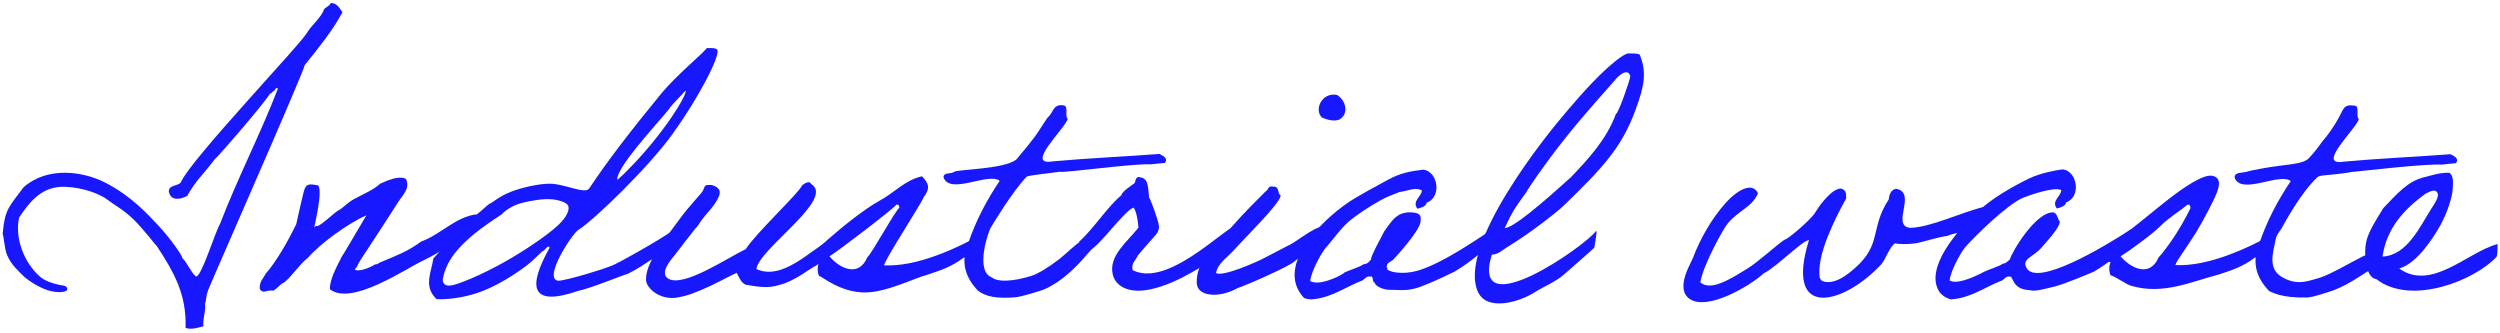
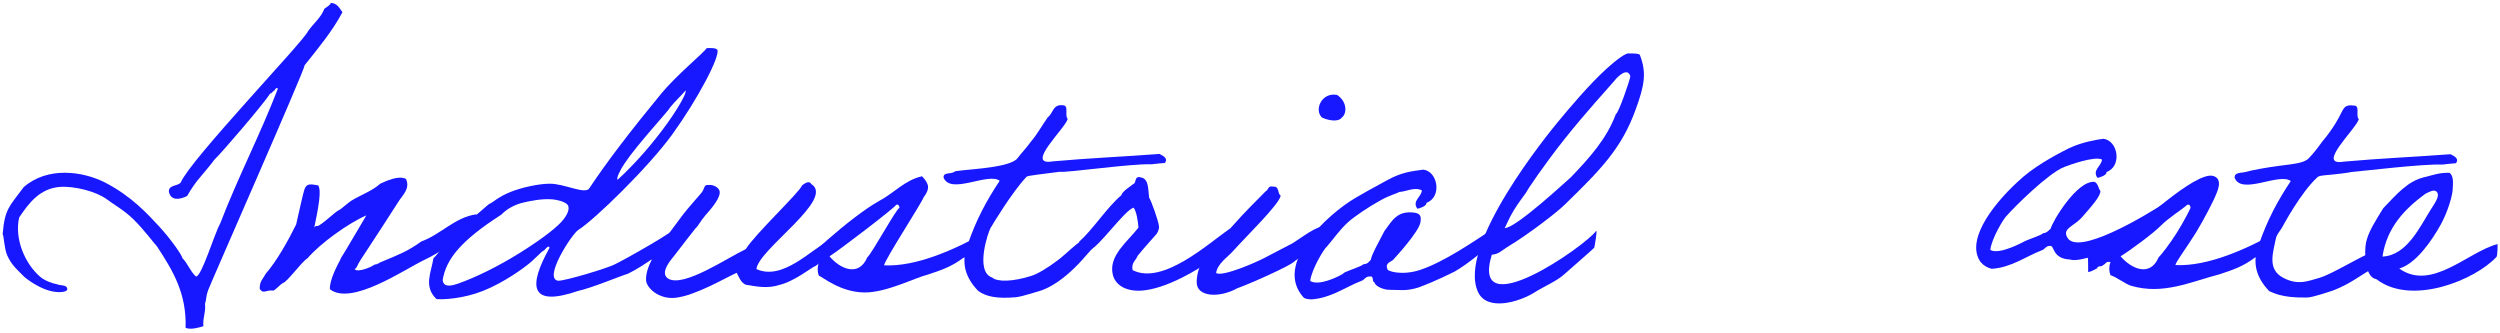
<svg xmlns="http://www.w3.org/2000/svg" id="レイヤー_1" x="0px" y="0px" width="940.3px" height="125.3px" viewBox="0 0 940.3 125.3" style="enable-background:new 0 0 940.3 125.3;" xml:space="preserve">
  <style type="text/css"> .st0{fill:#1718FF;} </style>
  <title>Facility</title>
  <path class="st0" d="M270.8,38.8" />
  <g>
    <path class="st0" d="M128.8,4.6c-3.9,7.3-9.1,13.5-14.2,19.9c0,1.8-35.5,82.3-36.3,84.6c-1,2.9-0.6,3.6-1.2,5.1 c0.4,3.3-0.9,5.1-0.6,8.5c-2,0.6-4.9,1.4-6.7,0.6c0.4-12.6-4.4-21-10.8-30.7c-0.7-0.6-4.7-6.1-8.9-10.2c-3.6-3.5-7.4-5.5-10-7.5 c-3.8-2.8-11.9-5-17.6-4.6C15,70.9,10.9,76.3,7.2,81.8c-1.8,8,2.1,17.3,7.9,22.3c1.6,1.4,4.5,2.5,6.3,2.8c1.2,0.6,3.7,0.1,3.9,1.7 c0.3,1.3-3.3,1.8-7.2,0.6s-8.1-4.2-9.2-5.3C7.1,102,4.3,99.8,2.7,96c-1.1-2.5-1.2-7-1.7-8c0.8-9.5,2.5-10.3,7.9-17.6 c8.9-7.8,22.1-6.1,30.7-1.7c9.9,5.1,16,11.9,20.3,16.5c4.5,4.9,8.7,11,8.7,11.9c2,1.9,3,5.1,5.1,6.9c2.1,0.2,6.9-16,9.1-19.9 c6.6-17.2,15.2-33.8,21.7-50.7c-0.2-0.7-1.1,0-1.2,0.6c-0.7,0.2-0.9,1.1-1.7,1.2c-2.2,3.6-18.4,22.5-21,24.9 c-0.5,0.8-4.4,5.5-5.1,6.3c-1.7,1.9-3.6,4.6-5.1,7.3c-2.5,1.3-6.2,2.1-6.9-1.7c0-2.6,3.4-1.9,4.5-3.4c3.6-8.6,46.3-53.1,47.8-56.8 c2-2.9,4.9-5.1,6.2-8.5c0.5-0.4,2.4-1.5,2.4-2.2C126.9,1.2,127.7,3.1,128.8,4.6z" />
    <path class="st0" d="M159.7,97.7c-7.7,3.7-27.5,17.4-35.6,11.1c-0.3-3.5,3.2-9.7,3.4-10.2c0.6-0.9,0.6-1.5,1.2-2.3 c0.6-0.8,7-11.8,9.1-15.3c-6.9,3-17.4,10.6-22.1,16.1c-2.6,1.7-7.6,9-9.4,9.4c-1.2,0.8-2.1,2-3.4,2.8c-3-0.4-3.7,1.5-5.2-0.6 c-0.2-2.8,1.3-3.9,2.2-5.7c4.2-4.8,8.5-12.5,11.5-18.6c0.5-2,2.6-12,3.2-13.4c0.8-2,2.1-1.8,5-1.3c2,1.9-1.4,15.3-1.4,15.9 c0,0,0.4-0.8,1.2-0.6c1.1,0,6.5-5.1,7.6-5.7c2.1-1,3.2-2.8,6.3-4.5c2.9-1.6,7.1-3.3,9.7-5.7c2-0.9,6.9-3.3,9.7-1.8 c1.7,3.7-1.4,6.2-2.8,8.5c-1.5,2.4-11.5,17.8-14.3,22c-1.4,2.1-1.1,2.7-2.2,3.4c0.9,1.5,6.5-0.8,7.5-1.7c1.5-0.1,1.5-0.7,2.8-1.1 c6.2-2.6,9.7-3.9,14.8-7.6c7.1-2.5,12.8-9.2,20.7-10.2c0.6,5.6-5,9.7-6.7,9.8c-1.1,0-3,0.7-3.1,1.2C166.8,94,162.3,96.5,159.7,97.7 z" />
    <path class="st0" d="M259.3,86.3c-4.1,3.5-5.1,6.2-9.7,8.4c-1.3,2.2-3.8,2.2-5.9,3.8c-3,2.1-8,4.9-8.3,4.7 c-1.4,0.4-13.4,5.3-17.9,6.2c-18.3,6.3-18.9-1.7-10.8-16.2c-0.5-1.5-1.9,1.3-2.5,1.2c-0.2,0-2.4,2.3-4.1,3.8 c-2.9,2.6-10.8,8.2-18.4,11.2c-7.6,3-14.9,3.3-17.5,3.1c-5-4.7-2-10-1.2-15.3c4.3-4.3,7.5-12,12.5-13.6c3.6-2.4,7.6-6.3,8.5-6.9 c0.1-0.1,0.3-0.1,0.5-0.2c0.7-0.3,3.2-2.6,7.5-4.3c4.5-1.8,10.9-3.1,14.7-3.1c5.4-0.1,13.3,4.1,14.9,1.8 c6.7-10.1,15.6-21.7,27.2-35.8c5.7-6.9,16.1-15.4,17-17c1.1,0,3.3-0.2,4,0.6c1.2,2.4-7.5,18.8-16.9,31.8 c-8.8,12.2-29.2,32.1-35.4,36c-2.3,1.4-13.3,18.2-7.6,19.1c3,0,18.4-4.7,21.2-6.1c3-1.4,23.1-12.5,26.7-16.4 C259.3,84.8,258,85,259.3,86.3z M213.8,77.8c0-1.1-2-2.3-5.8-2.8c-4-0.4-8.7,0.6-11.2,1.2c-3,0.7-6,2.2-8.2,4.5 c-15.4,9.9-20.8,16.8-22.1,24.6c0.3,3.2,3.9,2,5.7,1.4c6.6-2.3,15.2-6.5,23.5-11.7c2.9-1.8,10-6.4,14.1-10.2 C213.4,81.5,214.1,78.9,213.8,77.8z M252.2,40.2c-0.7,1.5-12.3,13.8-17.3,21.3c-1.7,2.5-3.2,5.6-2.6,6.1c2.3-2,8.7-8.3,14.5-15.7 c6.1-7.6,11.5-16.3,11.1-17.9C256.1,36.1,254,38,252.2,40.2z" />
    <path class="st0" d="M312.2,90.2c0.2-0.1,2.1,4.1,2.1,4.1s-7.6,6-7.9,5.9c-0.4-0.1-7.8,5.8-13.4,7c-4.2,1.4-8.3,0.6-12.5-0.1 c-1.8-0.8-2.5-2.7-3.4-4.5c-4.3,1.9-15.3,8.5-23,9.4c-6.4,0.7-10.9-3.8-11.1-6.5c-0.4-6.4,6.5-14.8,12.7-23.2 c3.3-4.6,8.6-10,8.6-10.5c0.6-0.8,0.5-2.5,2.2-2.2c1.2-0.3,4.4,0.7,4.2,3c-0.2,2.7-4.1,6.9-5.4,8.4c-1.9,2.2-2.5,3.8-3.8,5 c-1.1,1.4-5.5,7-8,10.3c-0.6,0.8-5.9,6.5-2,8.6c5.9,3.1,21.7-7.7,29-11.2c3.7-5.9,20.1-21.2,21.2-24c0.6-0.4,2.6-2.1,3.4-0.5 c9.2,5.6-19.8,24.5-20.6,32C294.3,105.7,304.9,94,312.2,90.2z" />
    <path class="st0" d="M299.7,102.2c0-2.3,20.4-20.8,31.1-26.7c5.6-3,9.6-7.8,16-9.2c2.8,3,3,4.7,0.6,7.9c-1,2.6-14.4,23.1-14.9,25.6 c12.3,0.6,26.8-6.1,37.9-12.2c0,2.5-1.4,5.9-2.2,5.2c-2.5,1.5-3,3.5-5.9,4.2c-4.4,3.3-8.2,4.6-13.4,6.3c-5.1,1.3-15.6,6.8-23.8,6.7 c-9.1-0.1-15.8-5.9-17.1-6.3c-0.6-1.5-0.6-3.3,0-4.9c-1.8-0.5-1.8,0.8-2.8,1.1c-0.4,0.8-2.1,0.1-2.2,1.2 C301.5,101.8,299.7,102.6,299.7,102.2z M326.2,96.8c1.8-1.5,11-18.5,12.1-18.6c-0.1-0.7-0.2-1.4-1.2-1.2 c-0.1,0.8-21.8,17.4-25.1,19.4C315.7,100.9,322.9,104.5,326.2,96.8z" />
    <path class="st0" d="M410.8,93.5c-3.1,3.5-4.6,5.3-6.8,7.4c-3.8,3.7-8.1,6.8-12.2,8.3c-0.7,0.2-7.5,2.4-9.7,2.6 c-7.1,0.6-11.2-0.2-14.2-2.4c-4.6-4.8-6.7-10.4-3.9-17.5c3.1-9.1,7-16.4,12-23.9c-4.3-3.3-18.5,5.4-21.1-1.2c-0.2-2.2,3-1.2,4-2.2 c1.1-0.9,20.7-1,23.8-5.1c1.6-2.1,3.3-3.8,5.1-6.3c2.4-2.8,4.1-6,6.3-9.1c2-1.4,1.8-5,5.7-4.5c2.4,0,0.5,4,1.8,5.1 c-0.9,3.6-16.4,17.8-5.7,16c13.1-1.2,27.1-1.8,40.2-2.8c1.4,0.7,3.4,1.7,2,3.4c-3,0.2-5.4,0.6-5.3,0.5c-7.2-0.3-32.4,3.3-34.1,2.8 c-5.4,0.7-11.7,1.4-12.5,1.8c-5.4,5.6-12.9,18.1-13.6,19.3c-0.8,1.2-6.1,16.5,0.6,18.7c1.9,1.7,7.8,1.6,14.9-0.7 c2.2-0.7,6.1-3,10.4-6.3c3-2.4,6.4-5.9,8.2-6.7C408.6,89.9,411.8,93.3,410.8,93.5z" />
    <path class="st0" d="M462.7,85.9c0-0.1-2.4,7.5-2.4,7.5s-4.1,4.4-4.3,4.1c-5.1,3.8-17.4,11.2-26.6,11.8c-5.8,0.4-10-2-10.9-6.2 c-1.5-7,5.6-12.2,9.7-17.5c-0.2-2.5-0.7-5.9-1.8-7.5C423,79,413.2,93.1,409.9,94c0,0-4.3-3.1-4.1-3c5.4-4.8,10.6-13.1,16-17.6 c0.1-1.3,3.9-3.7,4.9-4.5c0.6-0.7,0.1-3,2.7-2.1c2.7,0.7,2.4,4.4,2.8,7.5c0.9,1.4,3.5,8.8,3.7,10.7c0.2,1.4-0.7,2.7-0.9,3 c-2.7,3.1-4.6,5.1-7.1,8.2c-0.6,1.7-2.5,2.6-1.9,5.4C437.4,107.4,454.7,91.4,462.7,85.9z" />
    <path class="st0" d="M465.4,108.4c-6.8,3.8-15.3,3.3-15.3-2.2c0-5.6,3.1-10.3,6.3-13.7c2.3-1.9,6.7-7.1,10.6-11.3 c4.4-4.7,8.2-8.3,9.1-9.3c1.1-0.5,0.7-2.2,2.8-1.7c2.4-0.2,1.5,2.6,2.8,3.4c-0.6,3.3-12.6,14.9-17.9,20.8c-2,2.3-5.9,4.7-6.4,8.3 c2.4,1.5,15-4,18.2-5.7c3.1-1.7,5.9-3,9-4.7c2.4-0.9,9.2-6.6,12.2-6.9c2.5,5.3-5.4,9.4-9.8,12.8C485.5,100,468.5,107.4,465.4,108.4 z M502.9,35.7c3.8,2.5,3.8,7,1.8,8.5c-1.5,2-5.6,0.9-7.5,0C494.2,41.3,497.1,34.6,502.9,35.7z" />
    <path class="st0" d="M562.5,90.6c-5.1,4-9.7,8.2-15.3,11.5c-1.1,0.5-6.6,3.4-13.6,6c-4.7,1.5-7,0.9-10.9,0.9 c-2.2,0.1-5.6-1.4-5.7-2.8c-1.1-0.1-0.1-2.5-1.7-2.2c-1.7-0.2-2.1,1.4-3.4,1.7c-5.7,2.2-11.5,6.5-18.7,6.9c0.2,0-1.9,0-2.8-0.6 c-11.7-12.7,9.1-31.5,19.3-37.5c3.4-2,5.9-3.4,12-6.7c5.3-2.9,8.5-3.3,13.6-4c5.5,0.6,7.2,10.3,1.2,12.5c0.2,1.2-2.6,2.1-3.4,2.2 c-2.1-3,1.5-4.3,1.7-6.9c-2.8-1.4-5.9,0.5-8.5,0.6c-0.7,0.5-3.5,1.2-6.8,3c-4.6,2.5-10.2,6.3-12.5,8.4c-3.1,2.8-5.3,6.1-7.9,9.1 c-1.1,0.8-5.9,8.8-6.3,13c3.4,2,10.7-1.8,11.4-2.2c0.6-0.3,1-0.6,1.5-1c0.1,0,0.1-0.1,0.2-0.1c1.1-0.6,6.2-2.2,6.9-3 c1.3-0.1,1.7-0.4,2.8-1.7c0.4-2.2,2.6-5.9,5.1-10.8c3-4,4.8-7.8,11.4-6.9c2.4,0.4,2.4,1.7,2.2,3.4C533.9,87,525,96.6,524,97.7 c-0.8,0.8-3.1,1.2-2.2,3.4c-0.3,0.9,5.5,2.7,12.4,0.4c9-3,20.3-10.8,26.7-15C560.8,86.5,562.2,90.7,562.5,90.6z" />
    <path class="st0" d="M599.6,93.2c-1.4,1.4-8.4,7.4-11.4,10.1c-2.8,2.5-7.6,4.5-10.9,6.6c-6.2,3.9-17.9,7.1-21.3,0.1 c-8.5-17.5,27.4-61,29.6-63.7c4.6-5.6,12.2-14.6,18.7-20.5c3.1-2.8,7.2-6.1,8.5-5.7c1.7,0,3.8,0,4,0.6c2.6,6.7,1.7,11.5-1.6,20.5 C610,55.6,602.5,63.4,588.5,77c-2.4,2.4-12.9,10.7-21.7,16c-2.1,1.3-3.1,2.6-5.7,2.8c-8.3,27.1,35.1-3.2,39.3-9 C600.8,86.9,599.6,93.7,599.6,93.2z M607.2,30.4c-2,2.3-11.1,12.3-18.5,21.6c-8.2,10.3-14.5,19.8-14.5,20.1c0,0.2-2.9,3.8-4.9,7.1 s-3,6.2-3.4,6.6c4.3,0,23-17.5,24.9-19.1c6.9-7.2,13.5-14.4,17-23.9c0.7,0.4,5.4-12.9,5.4-14.2C612.1,25.2,608.4,28.8,607.2,30.4z" />
-     <path class="st0" d="M744.2,83.4c-3.2,4.9-7,3.3-11.7,5.3c-4.5,0.7-7.6,1.9-11.8,2.8c-0.7,0.1-2.7,0.3-4.6,0.3 c-1.5,0-2.9-0.1-3.3-0.3c-2.2,1.4-3.4,5.8-5.2,7.9c-14,15.1-36.7,21.4-27.2-9.1c-2.6,0.2-12.3,10.2-17,12.5 c-5.4,4.9-21.1,14.1-27.8,9.7c-5.7-3.8,0.3-13.3,1.1-15.4c2.6-6.9,6.9-14.7,12.3-20.7c5-5.6,10.4-7.8,12.2-3.7 c-2.2,5.3-7.2,6.3-11.4,11.4c-1.3,1.4-9.1,15.2-10.3,22.1c4.1,3.5,11.5-1.4,17.6-5.1c4.1-2.5,10.7-8.6,14-10.9 c1.2,0,9.9-7.5,11.6-10.2c2.2-3.7,6.6-9.1,9.7-9.1c2.4,0.7,1.8,2.3,2,3.7c-5,9-10.3,20.4-10.1,27.9c0,2.1,0.1,3.6,3.4,3.6 c3.1,0,6.5-2.2,9.9-5.2c10.4-9.1,5.6-14.9,12.8-25.9c0.2-2,0.9-3.7,2.8-4c8,1.5-2.2,14,5.3,14.7c7.8-0.2,19.5-6,27.8-7.9 C747.9,77.8,743.9,81.8,744.2,83.4z" />
-     <path class="st0" d="M803,90.6c-5.1,4-9.7,8.2-15.3,11.5c-1.1,0.5-11.5,4.9-15,5.7c-4,0.9-7.2,2-9.5,1.3c-6.6-0.3-5.8-5.3-7.3-5.1 c-1.7-0.2-2.1,1.4-3.4,1.7c-5.7,2.2-11.5,6.5-18.7,6.9c0.2,0-3.1-0.5-4.7-3.4c-4.6-8.3,5.8-21.9,16.7-31.3 c6.1-5.2,15.2-9.7,17.2-10.7c4.9-2.3,10.5-3.2,12.8-3.5c5.5,0.6,7.2,10.3,1.2,12.5c0.2,1.2-2.6,2.1-3.4,2.2c-2.1-3,1.5-4.3,1.7-6.9 c-2.8-1.4-12.4,2.1-14.2,2.8c-6.1,2.4-18.9,15.2-21.5,18.2c-1.1,0.8-5.9,8.8-6.3,13c3.4,2,12.4-3,13-3.3c1.1-0.6,6.2-2.2,6.9-3 c1.3-0.1,1.7-0.7,2.8-1.7c0.5-2.4,9.8-18.2,16.5-17.6c1.4,0.6,1.4,2.5,2.2,3.4c0.2,1.9-3.5,6-6.9,9.9c-3.1,3.5-7.6,4.2-5.5,7.7 c3.9,6.7,27.8-7.2,39.1-14.6C801.3,86.5,802.7,90.7,803,90.6z" />
+     <path class="st0" d="M803,90.6c-1.1,0.5-11.5,4.9-15,5.7c-4,0.9-7.2,2-9.5,1.3c-6.6-0.3-5.8-5.3-7.3-5.1 c-1.7-0.2-2.1,1.4-3.4,1.7c-5.7,2.2-11.5,6.5-18.7,6.9c0.2,0-3.1-0.5-4.7-3.4c-4.6-8.3,5.8-21.9,16.7-31.3 c6.1-5.2,15.2-9.7,17.2-10.7c4.9-2.3,10.5-3.2,12.8-3.5c5.5,0.6,7.2,10.3,1.2,12.5c0.2,1.2-2.6,2.1-3.4,2.2c-2.1-3,1.5-4.3,1.7-6.9 c-2.8-1.4-12.4,2.1-14.2,2.8c-6.1,2.4-18.9,15.2-21.5,18.2c-1.1,0.8-5.9,8.8-6.3,13c3.4,2,12.4-3,13-3.3c1.1-0.6,6.2-2.2,6.9-3 c1.3-0.1,1.7-0.7,2.8-1.7c0.5-2.4,9.8-18.2,16.5-17.6c1.4,0.6,1.4,2.5,2.2,3.4c0.2,1.9-3.5,6-6.9,9.9c-3.1,3.5-7.6,4.2-5.5,7.7 c3.9,6.7,27.8-7.2,39.1-14.6C801.3,86.5,802.7,90.7,803,90.6z" />
    <path class="st0" d="M785.4,102.2c0-2.3,0-5.6-0.2-5.6c11.1-5.2,20.6-14,30.2-21.5c5.9-4.6,13.7-10,17.1-8.9 c3.9,1.2,1.3,6.2,0.6,7.9c-0.5,1.2-3.8,7.9-7.1,13.3c-3.8,6.1-7.5,10.9-7.8,12.3c12.3,0.6,26.8-6.1,37.9-12.2 c0,2.5-1.3,5.5-2.1,4.8c-2.5,1.5-3.1,3.9-5.9,4.6c-4.4,3.3-8.2,4.6-13.4,6.3c-10.8,2.8-21.1,7.8-33.1,4.3c-2.1-0.6-5.4-3.2-7.8-4 c-0.6-1.5-0.6-3.3,0-4.9c-1.8-0.5-1.8,0.8-2.8,1.1c-0.4,0.8-2.1,0.1-2.2,1.2C787.2,101.8,785.4,102.6,785.4,102.2z M811.9,96.8 c0.8-0.7,4.3-5.2,6.8-9.2c2.9-4.6,5-8.9,5.2-9.4c-0.1-0.7-0.2-1.4-1.2-1.2c-2.9,2.5-6.8,4.7-10.1,8c-2.6,2.7-11.7,9.4-15,11.4 C801.4,100.9,808.6,104.5,811.9,96.8z" />
    <path class="st0" d="M893.3,100.4c-6,3.5-9.4,6.4-15.9,8.9c-0.7,0.2-7.5,2.6-9.7,2.6c-9.9,0.2-12.7-1.9-14.2-2.4 c-4.6-4.8-6.7-10.4-3.9-17.5c3.1-9.1,7-16.4,12-23.9c-4.3-3.3-18.5,5.4-21.1-1.2c-0.2-2.2,2.6-1.8,4-2.2c2.5-0.7,7.3-1.6,12.5-2.3 c5.4-0.7,9.5-1,11.3-2.8c2-2.1,3.3-3.8,5.1-6.3c2.4-2.8,4.5-5.8,6.3-9.1c1.8-3.3,1.8-5,5.7-4.5c2.4,0,0.5,4,1.8,5.1 c-0.9,3.6-16.4,17.8-5.7,16c13.1-1.2,27.1-1.8,40.2-2.8c1.4,0.7,3.4,1.7,2,3.4c-3,0.2-5.4,0.6-5.3,0.5c-7.2-0.3-30.2,2.5-34.1,2.8 c-0.3,0.2-5.9,0.9-9.7,1.2c-1.2,0.1-2,0.2-2.8,0.6c-6.5,5.9-12.9,18.1-13.6,19.3c-0.8,1.2-1.9,2.5-2.2,3.9 c-1,5.2-3.4,11.6,2.8,14.8c5.7,3,9.5,1.1,13.6,0c4.2-1.2,13.7-7,18.3-9c2.2-0.9,1.5,1.2,2,1.2C894.5,98,892.3,99.1,893.3,100.4z" />
    <path class="st0" d="M939,96.6c-8,8.7-32,18.6-45.2,8.4c-4.4-0.6-4.6-10.2-3.9-13.7c0.8-4,3.6-8.3,6.5-13c5.1-5.3,9-10,15.2-11.6 c3.8-0.9,5.8-1.8,9.7-1.7c1.7,1.2,1.3,4.1,1.2,6.3c-0.1,2.3-1.8,8.3-4.5,13.2c-3.5,6.3-9.4,14.7-15.6,16.5 c12.2,8.7,25.8-6.3,37-9.2C939.4,92,939.4,96,939,96.6z M912.2,72.9c-7.9,5.8-14.5,12.8-16.1,23.6c9.3-0.4,14.2-11.5,18.3-17.9 c1-1.7,3.9-5.3,1.8-6.7C915.2,71.2,913.1,72.5,912.2,72.9z" />
  </g>
</svg>